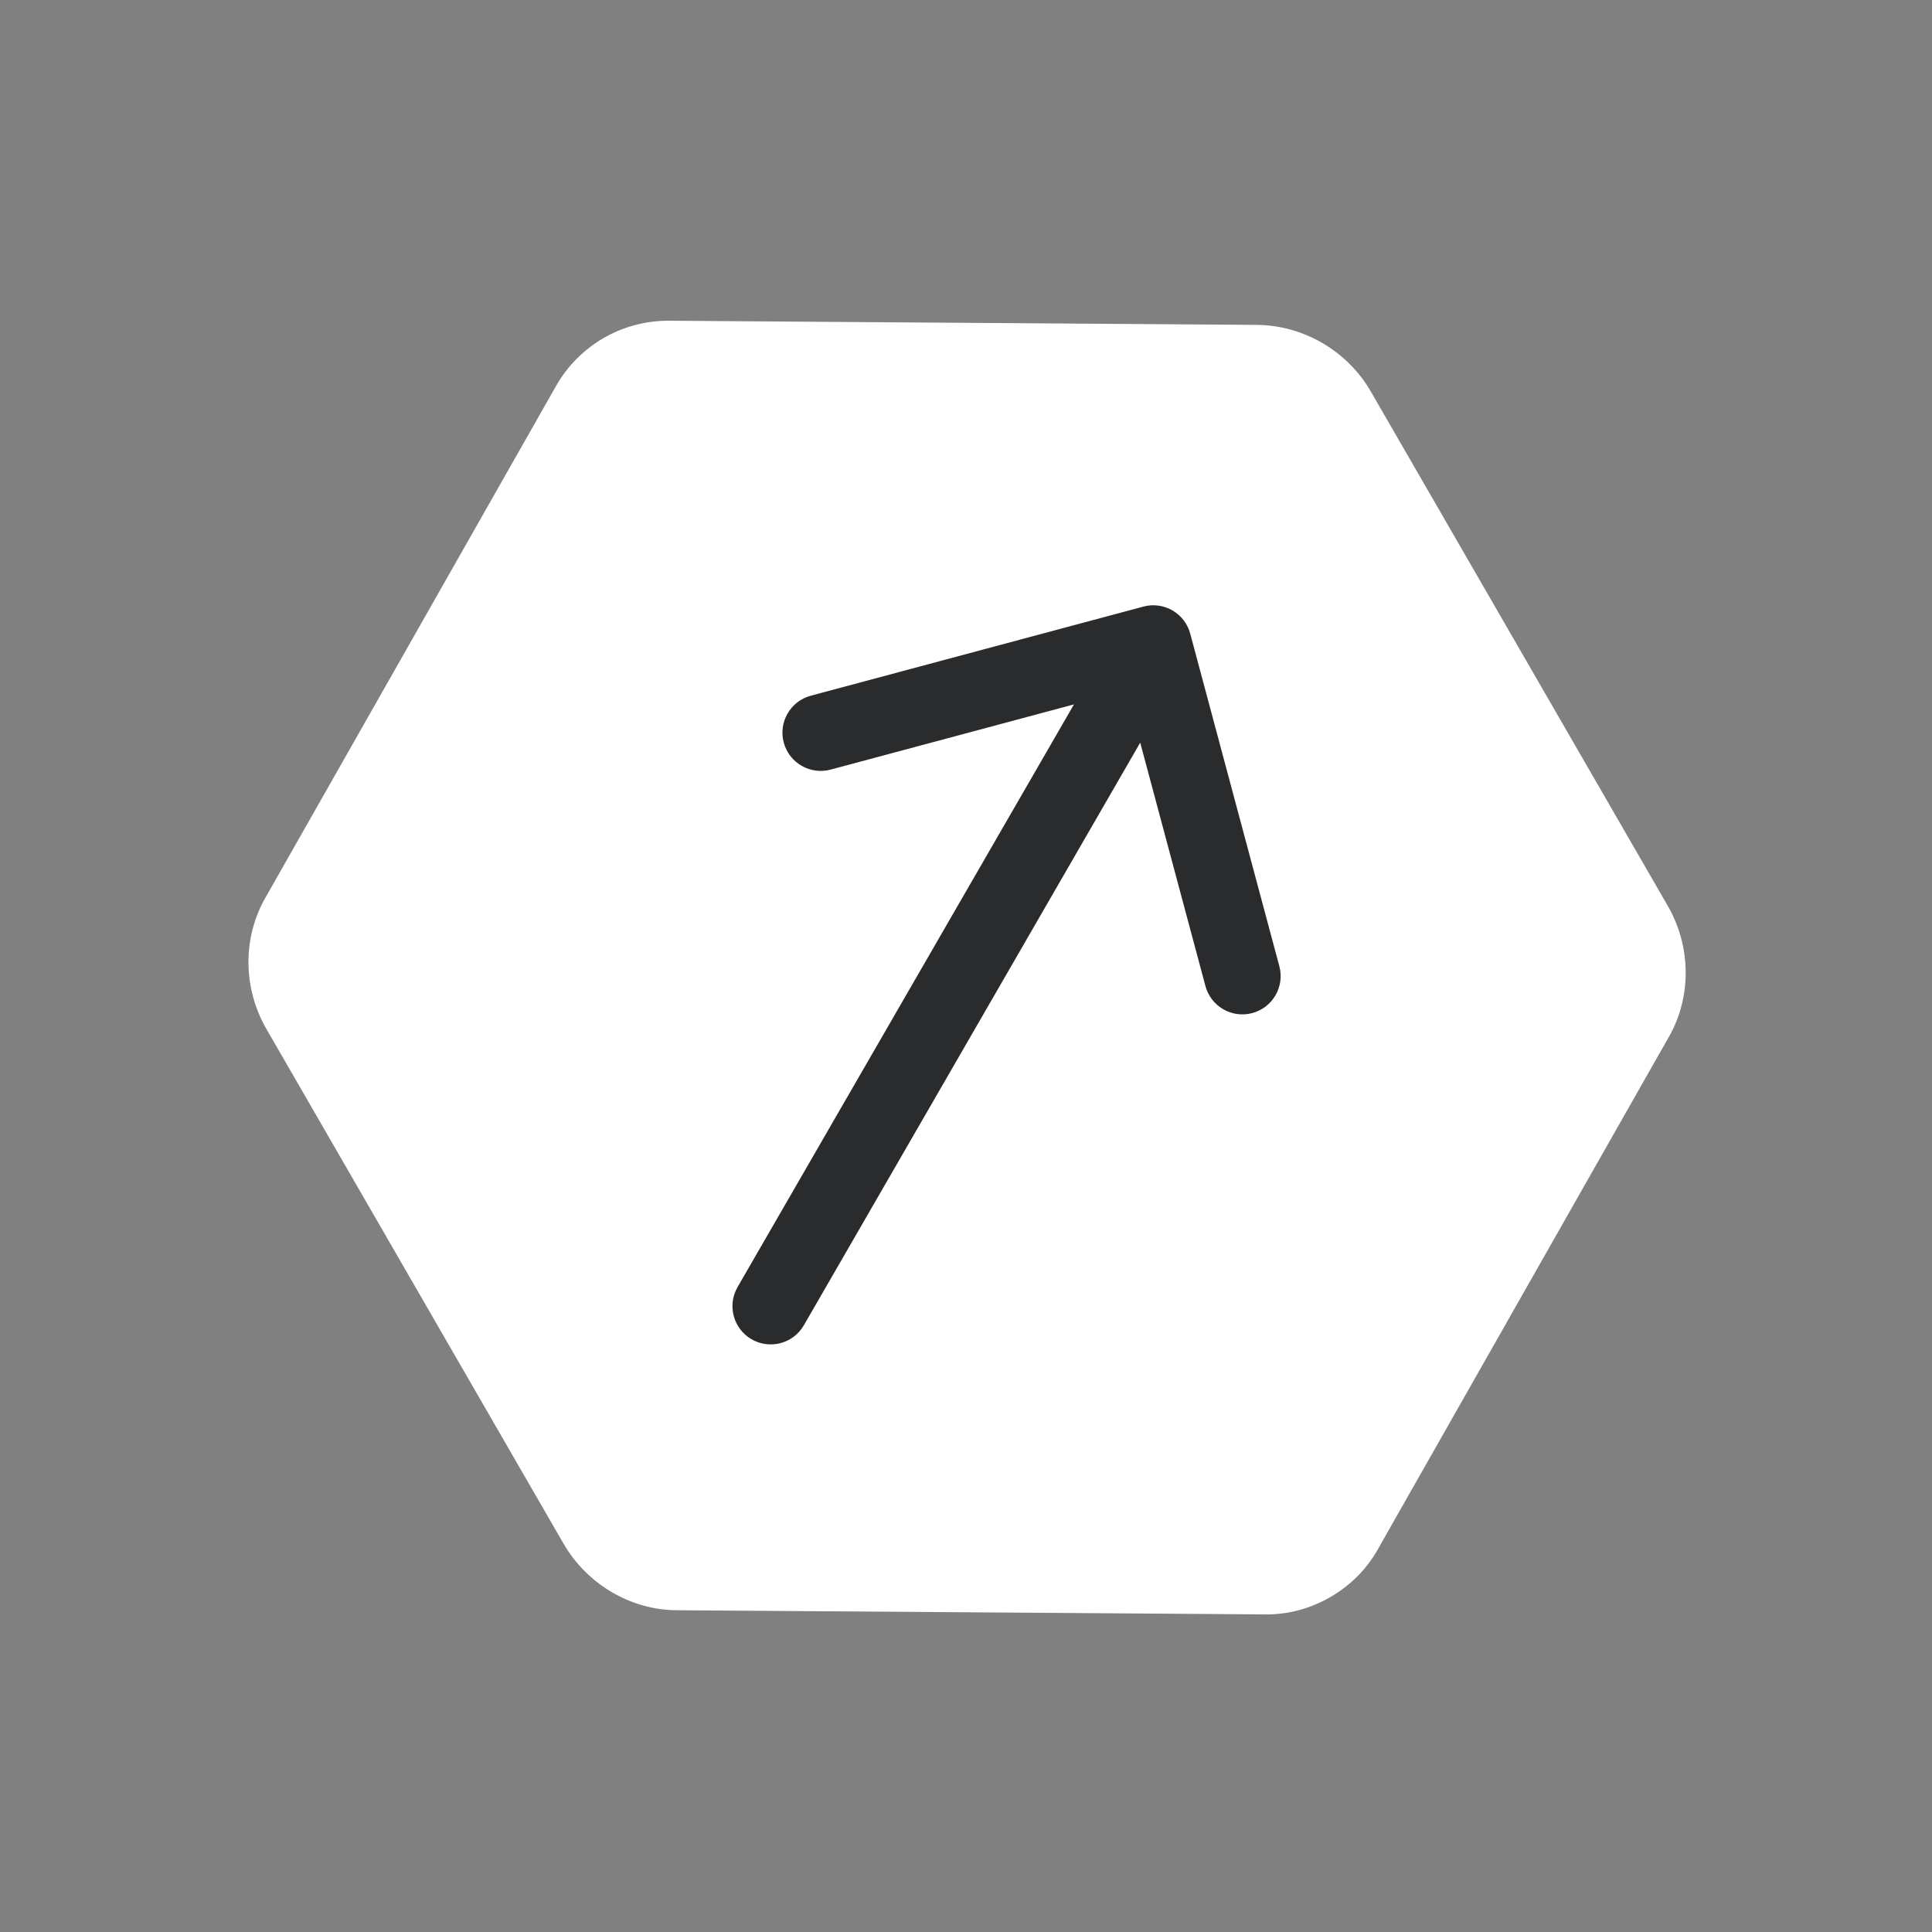
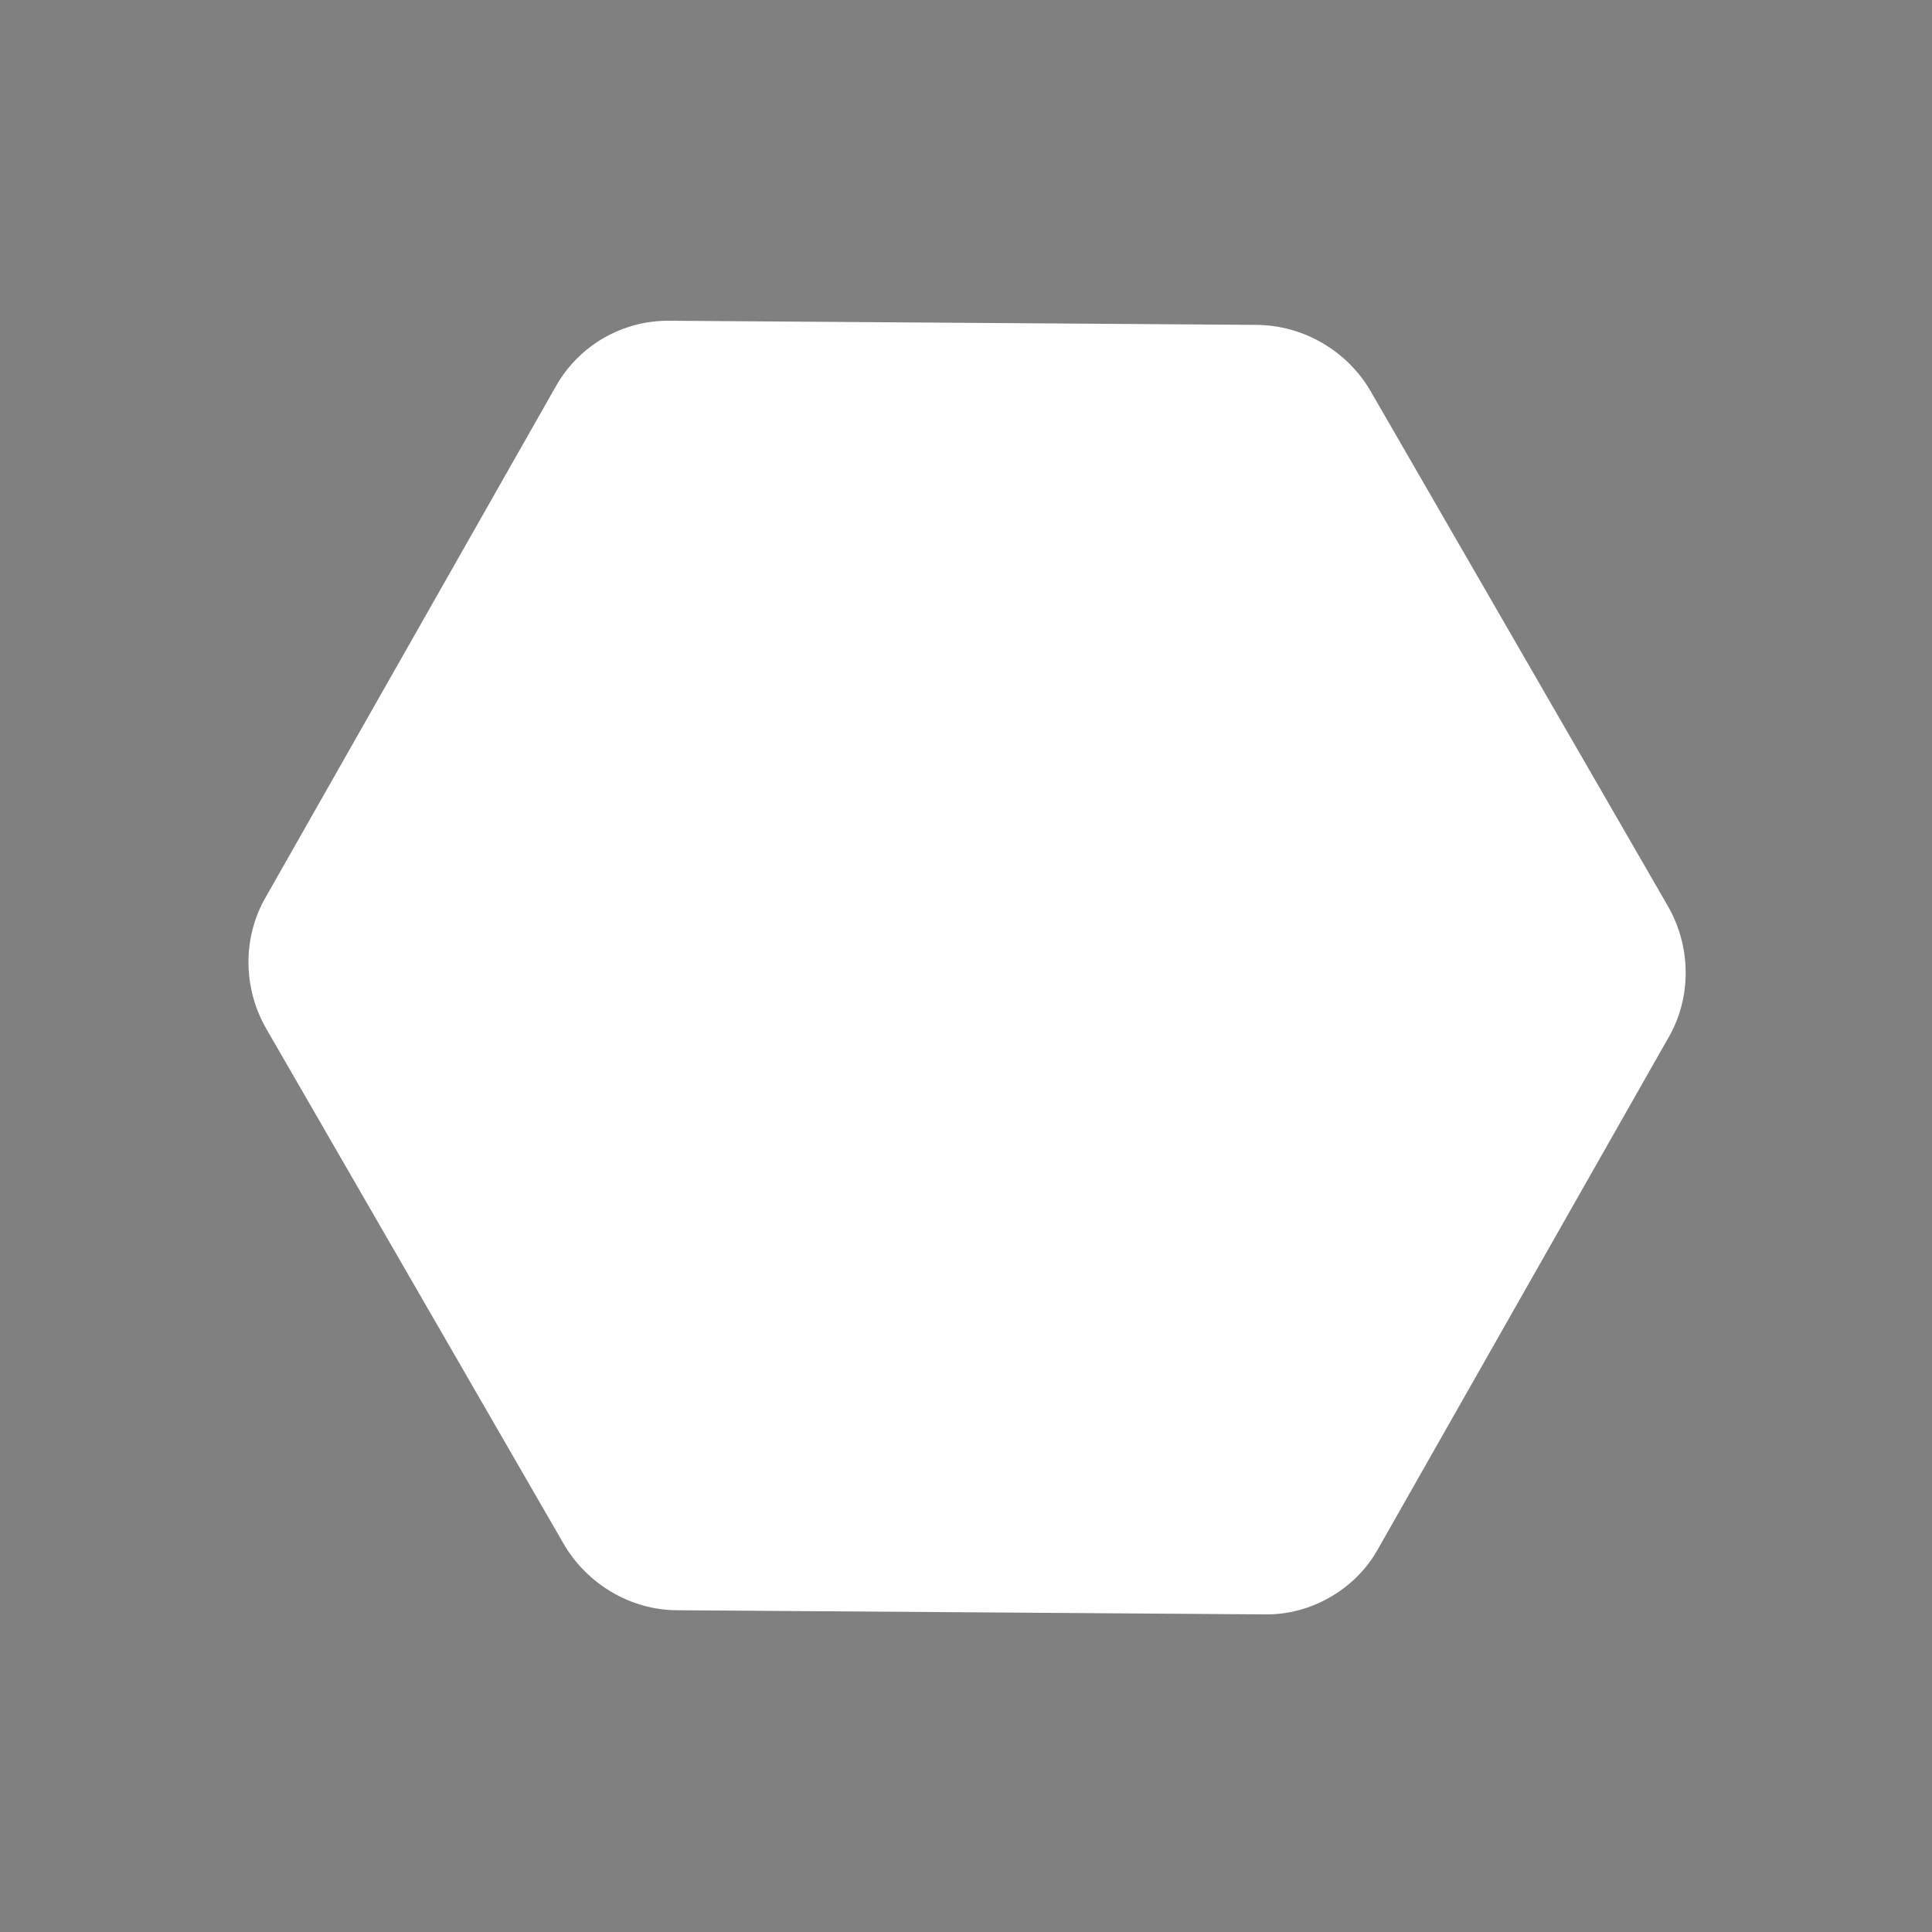
<svg xmlns="http://www.w3.org/2000/svg" width="160" height="160" viewBox="0 0 160 160" fill="none">
  <rect x="0" y="0" width="160" height="160" fill="#808080" stroke="none" />
  <path d="M114.131 128.262L138.159 85.958C140.1 82.632 140.079 78.415 138.115 75.015L113.52 32.414C111.583 29.059 107.942 26.934 104.065 26.905L55.415 26.562C51.537 26.534 47.962 28.598 46.047 31.97L22.02 74.274C20.079 77.6 20.099 81.816 22.063 85.217L46.658 127.818C48.621 131.219 52.262 133.344 56.069 133.353L104.718 133.696C106.67 133.733 108.538 133.206 110.167 132.266C111.797 131.325 113.187 129.971 114.131 128.262Z" fill="white" />
-   <path fill-rule="evenodd" clip-rule="evenodd" d="M67.147 57.615L94.689 50.235C96.379 49.782 98.116 50.785 98.569 52.475L105.949 80.017C106.402 81.707 105.399 83.445 103.709 83.898C102.019 84.351 100.282 83.348 99.829 81.657L94.428 61.504L66.571 109.754C65.696 111.269 63.759 111.788 62.243 110.914C60.728 110.039 60.209 108.101 61.084 106.586L88.941 58.335L68.787 63.735C67.097 64.188 65.36 63.185 64.907 61.495C64.454 59.805 65.457 58.068 67.147 57.615Z" fill="#2A2B2D" />
</svg>